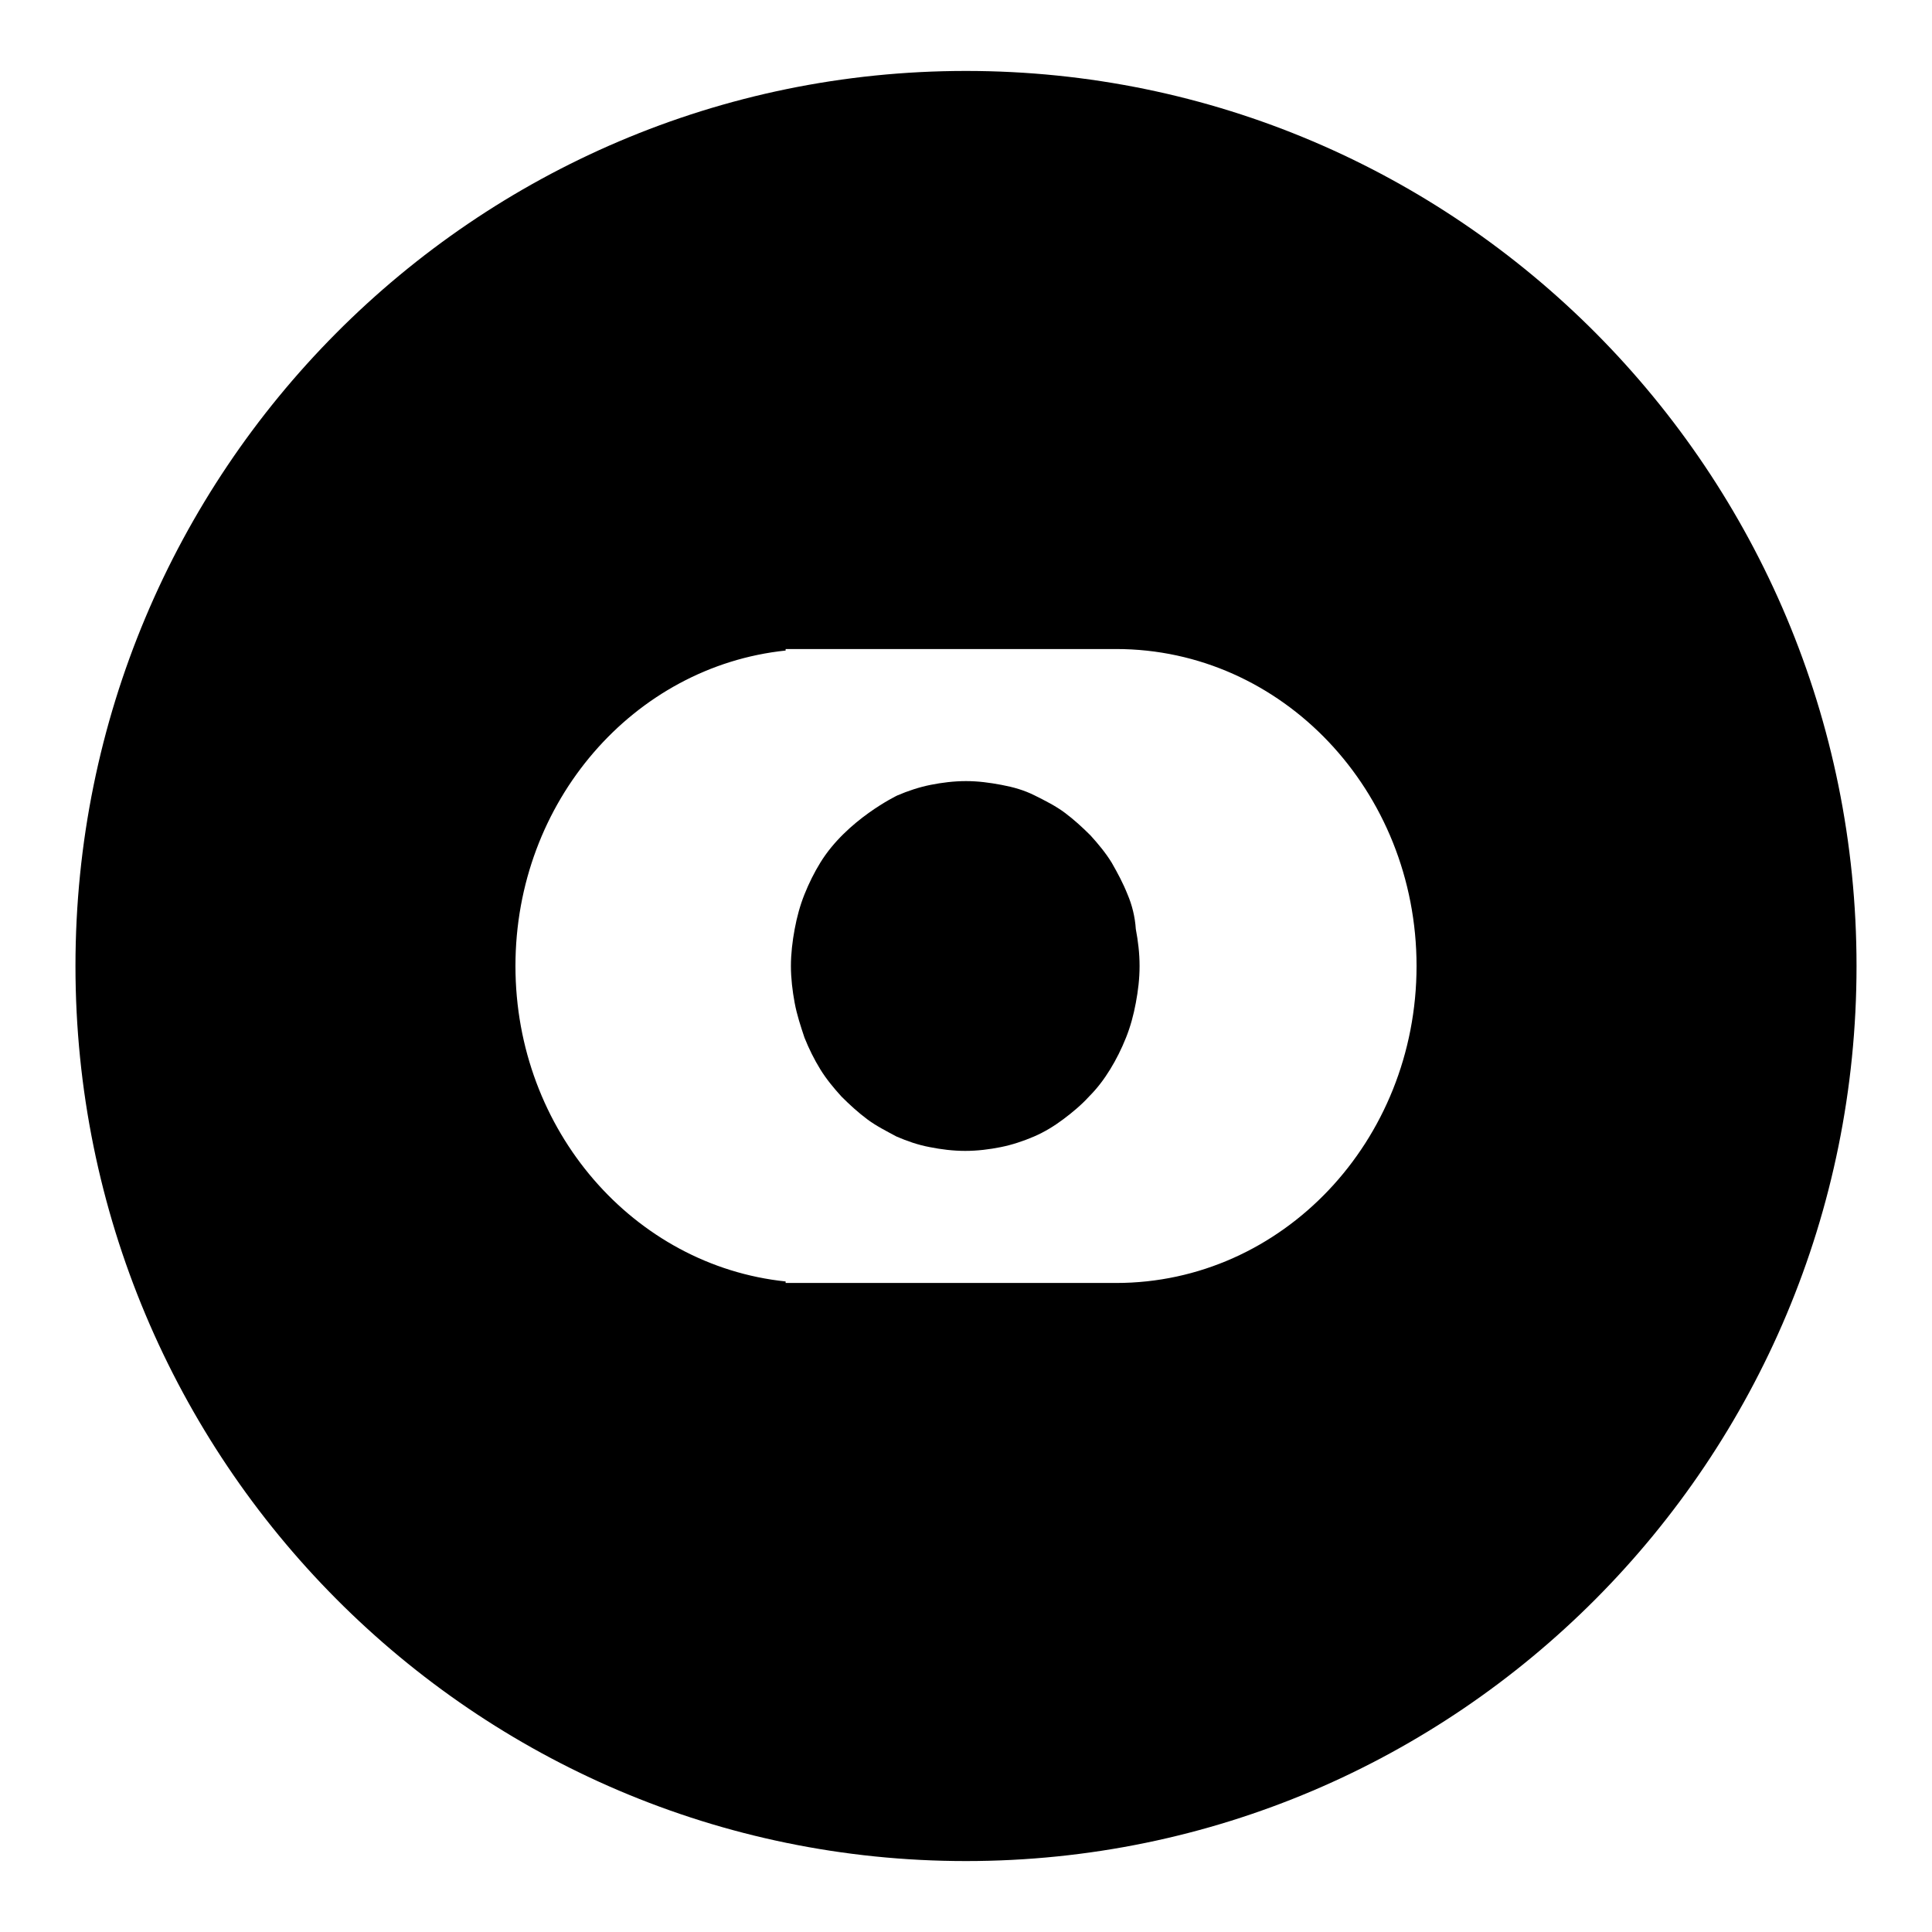
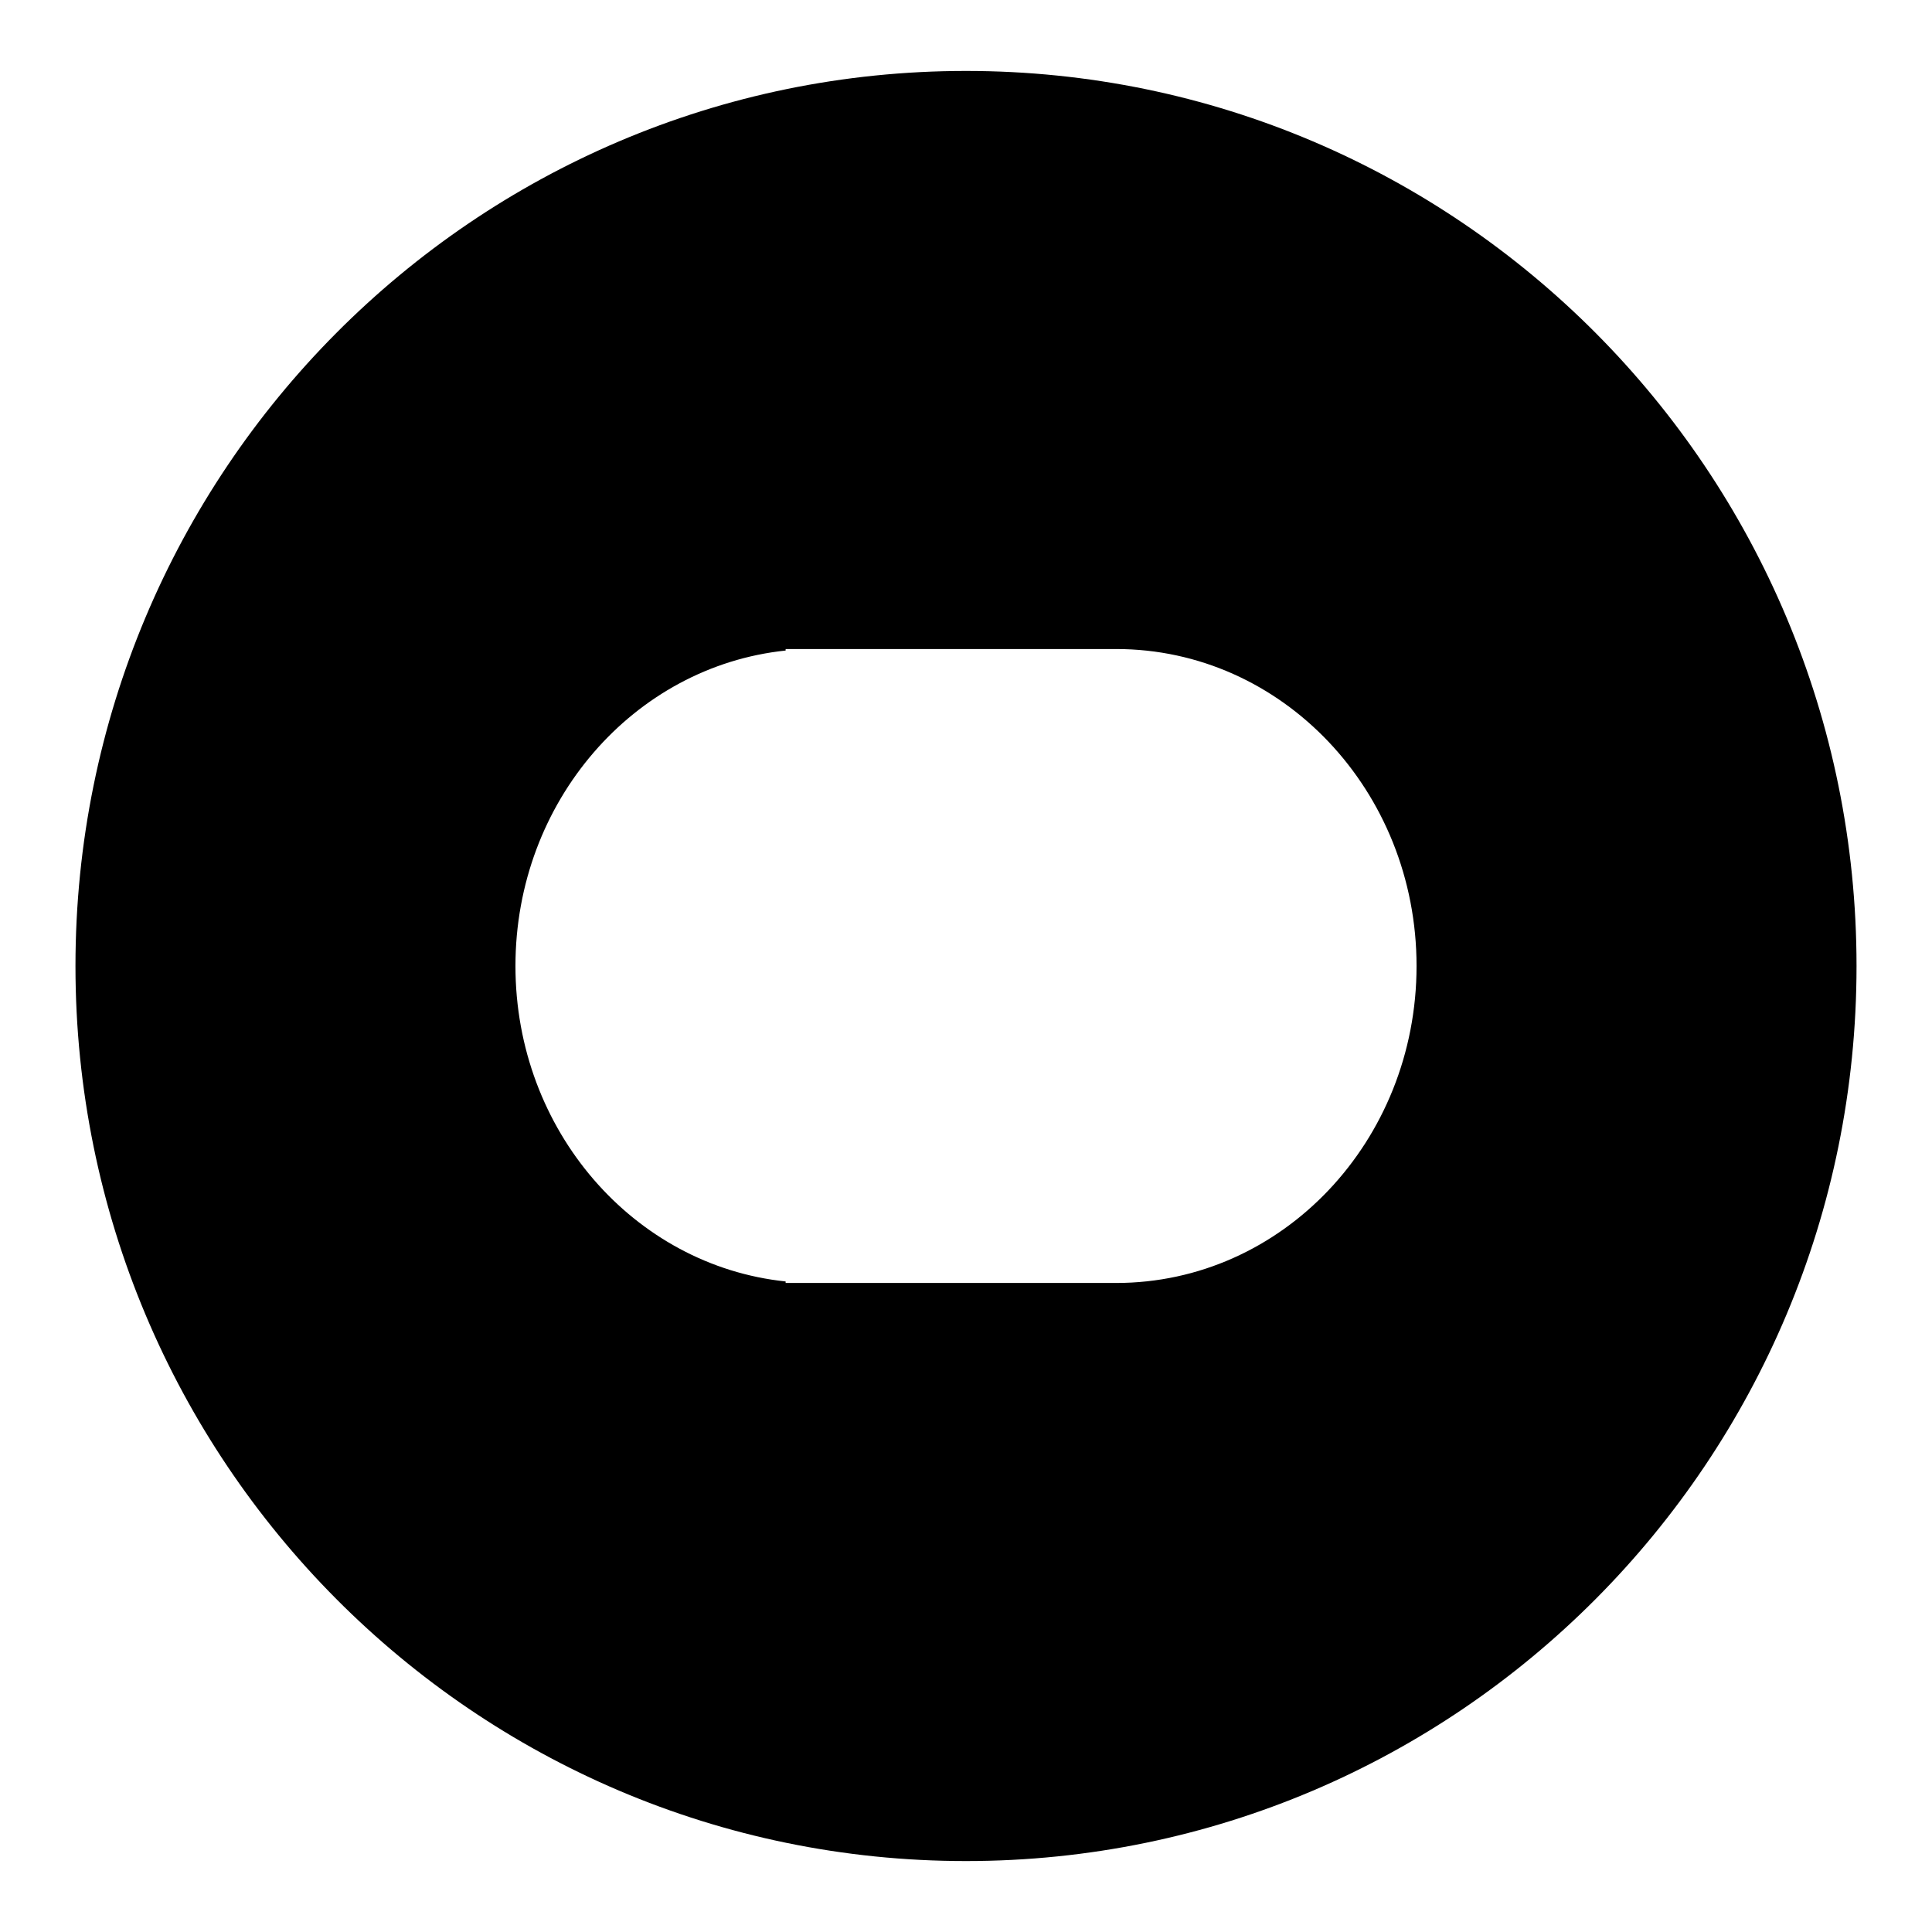
<svg xmlns="http://www.w3.org/2000/svg" version="1.1" x="0px" y="0px" viewBox="0 0 256 256" enable-background="new 0 0 256 256" xml:space="preserve">
  <g>
    <g>
      <path fill="#000000" d="M128,9.4C62.8,9.4,10,62.5,10,128c0,65.5,52.8,118.6,118,118.6c65.2,0,118-53.1,118-118.6C246,62.5,193.2,9.4,128,9.4z M147.9,170h-43.8v-0.2c-20.1-2.1-35.8-20-35.8-41.8c0-21.8,15.7-39.7,35.8-41.8V86h43.8c22,0,39.8,18.8,39.8,42C187.7,151.2,169.9,170,147.9,170z" />
-       <path fill="#000000" d="M149.4,118.5c-0.6-1.5-1.3-2.8-2.1-4.2c-0.8-1.3-1.8-2.5-2.8-3.6c-1.1-1.1-2.2-2.1-3.4-3c-1.2-0.9-2.6-1.6-4-2.3s-2.8-1.1-4.4-1.4s-3.1-0.5-4.7-0.5c-1.6,0-3.2,0.2-4.7,0.5c-1.5,0.3-3,0.8-4.4,1.4c0,0-6.7,3.2-10.2,8.9c-0.8,1.3-1.5,2.7-2.1,4.2c-0.6,1.5-1,3-1.3,4.6c-0.3,1.6-0.5,3.3-0.5,4.9s0.2,3.3,0.5,4.9s0.8,3.1,1.3,4.6c0.6,1.5,1.3,2.9,2.1,4.2c0.8,1.3,1.8,2.5,2.8,3.6c1.1,1.1,2.2,2.1,3.4,3c1.2,0.9,2.6,1.6,3.9,2.3c1.4,0.6,2.8,1.1,4.4,1.4c1.5,0.3,3.1,0.5,4.7,0.5c1.6,0,3.2-0.2,4.7-0.5c1.5-0.3,3-0.8,4.4-1.4c1.4-0.6,2.7-1.4,3.9-2.3c1.2-0.9,2.4-1.9,3.4-3c1.1-1.1,2-2.3,2.8-3.6c0.8-1.3,1.5-2.7,2.1-4.2c0.6-1.5,1-3,1.3-4.6c0.3-1.6,0.5-3.2,0.5-4.9c0-1.7-0.2-3.3-0.5-4.9C150.4,121.5,150,119.9,149.4,118.5z" />
    </g>
  </g>
</svg>